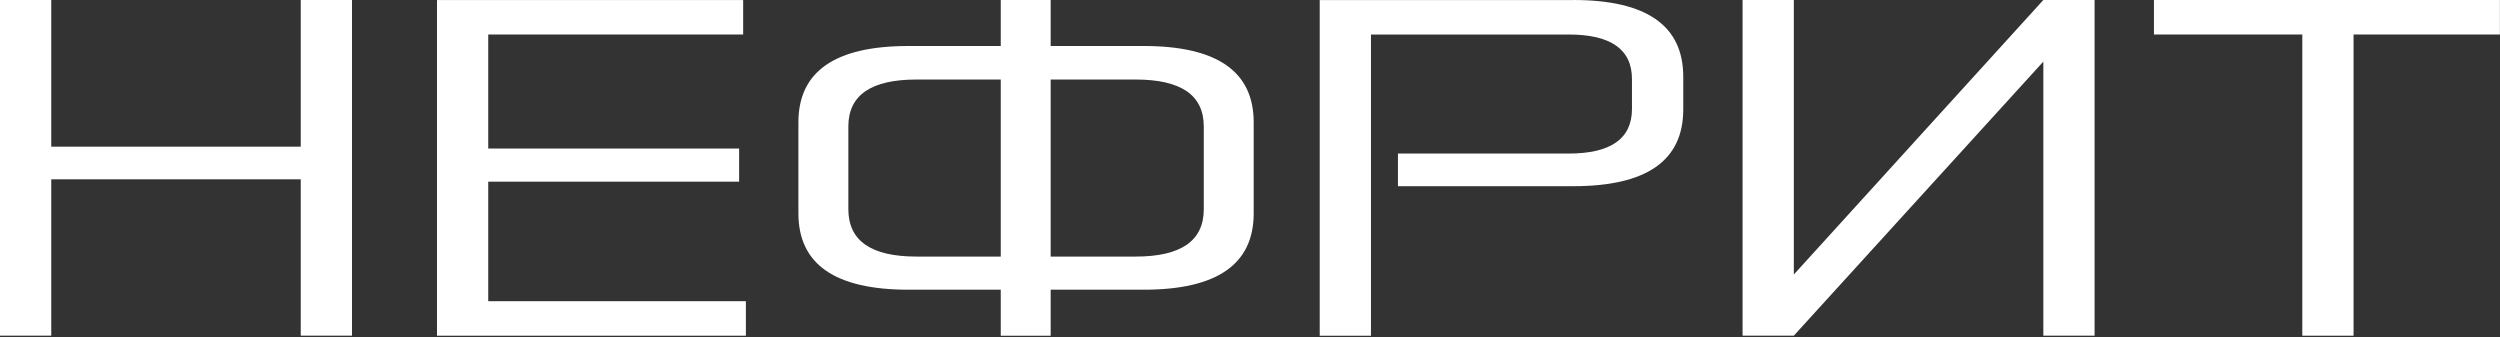
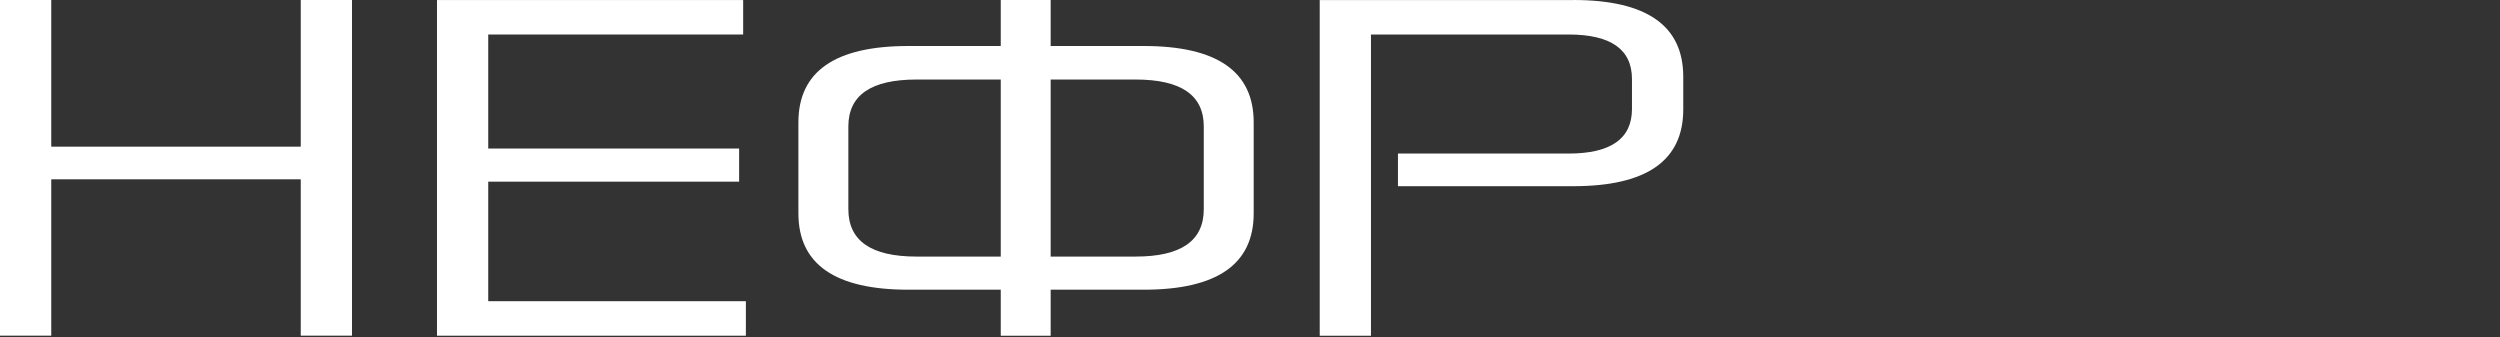
<svg xmlns="http://www.w3.org/2000/svg" width="563" height="76" viewBox="0 0 563 76" fill="none">
  <rect x="0" y="0" width="563" height="76" fill="#333333" stroke="none" />
  <path d="M11.54 0V33.03H67.73V0H79.27V75.59H67.73V40.38H11.54V75.59H0V0H11.54Z" fill="white" />
  <path d="M167.36 0V7.77H109.95V33.45H166.45V40.91H109.95V67.83H167.97V75.6H98.41V0.01H167.36V0Z" fill="white" />
  <path d="M236.61 0V10.36H257.57C274.07 10.36 282.33 16.09 282.33 27.55V48.05C282.33 59.51 274.08 65.24 257.57 65.24H236.61V75.6H225.37V65.24H204.56C188.06 65.24 179.8 59.51 179.8 48.05V27.55C179.8 16.09 188.05 10.36 204.56 10.36H225.37V0H236.61ZM191.05 47.11C191.05 54.22 196.16 57.78 206.39 57.78H225.37V17.91H206.39C196.16 17.91 191.05 21.43 191.05 28.47V47.11ZM236.61 17.91V57.78H255.75C265.98 57.78 271.09 54.23 271.09 47.11V28.47C271.09 21.43 265.98 17.91 255.75 17.91H236.61Z" fill="white" />
  <path d="M354.31 0C370.81 0 379.07 5.76 379.07 17.29V24.64C379.07 36.17 370.82 41.93 354.31 41.93H314.82V34.58H353.24C362.76 34.58 367.52 31.23 367.52 24.54V17.81C367.52 11.11 362.76 7.77 353.24 7.77H308.74V75.6H297.2V0.01H354.31V0Z" fill="white" />
-   <path d="M403.97 0V61.82L460.16 0H471.7V75.59H460.16V13.87L403.97 75.59H392.43V0H403.97Z" fill="white" />
-   <path d="M562.98 0V7.77H530.02V75.6H518.48V7.77H485.07V0H562.98Z" fill="white" />
</svg>